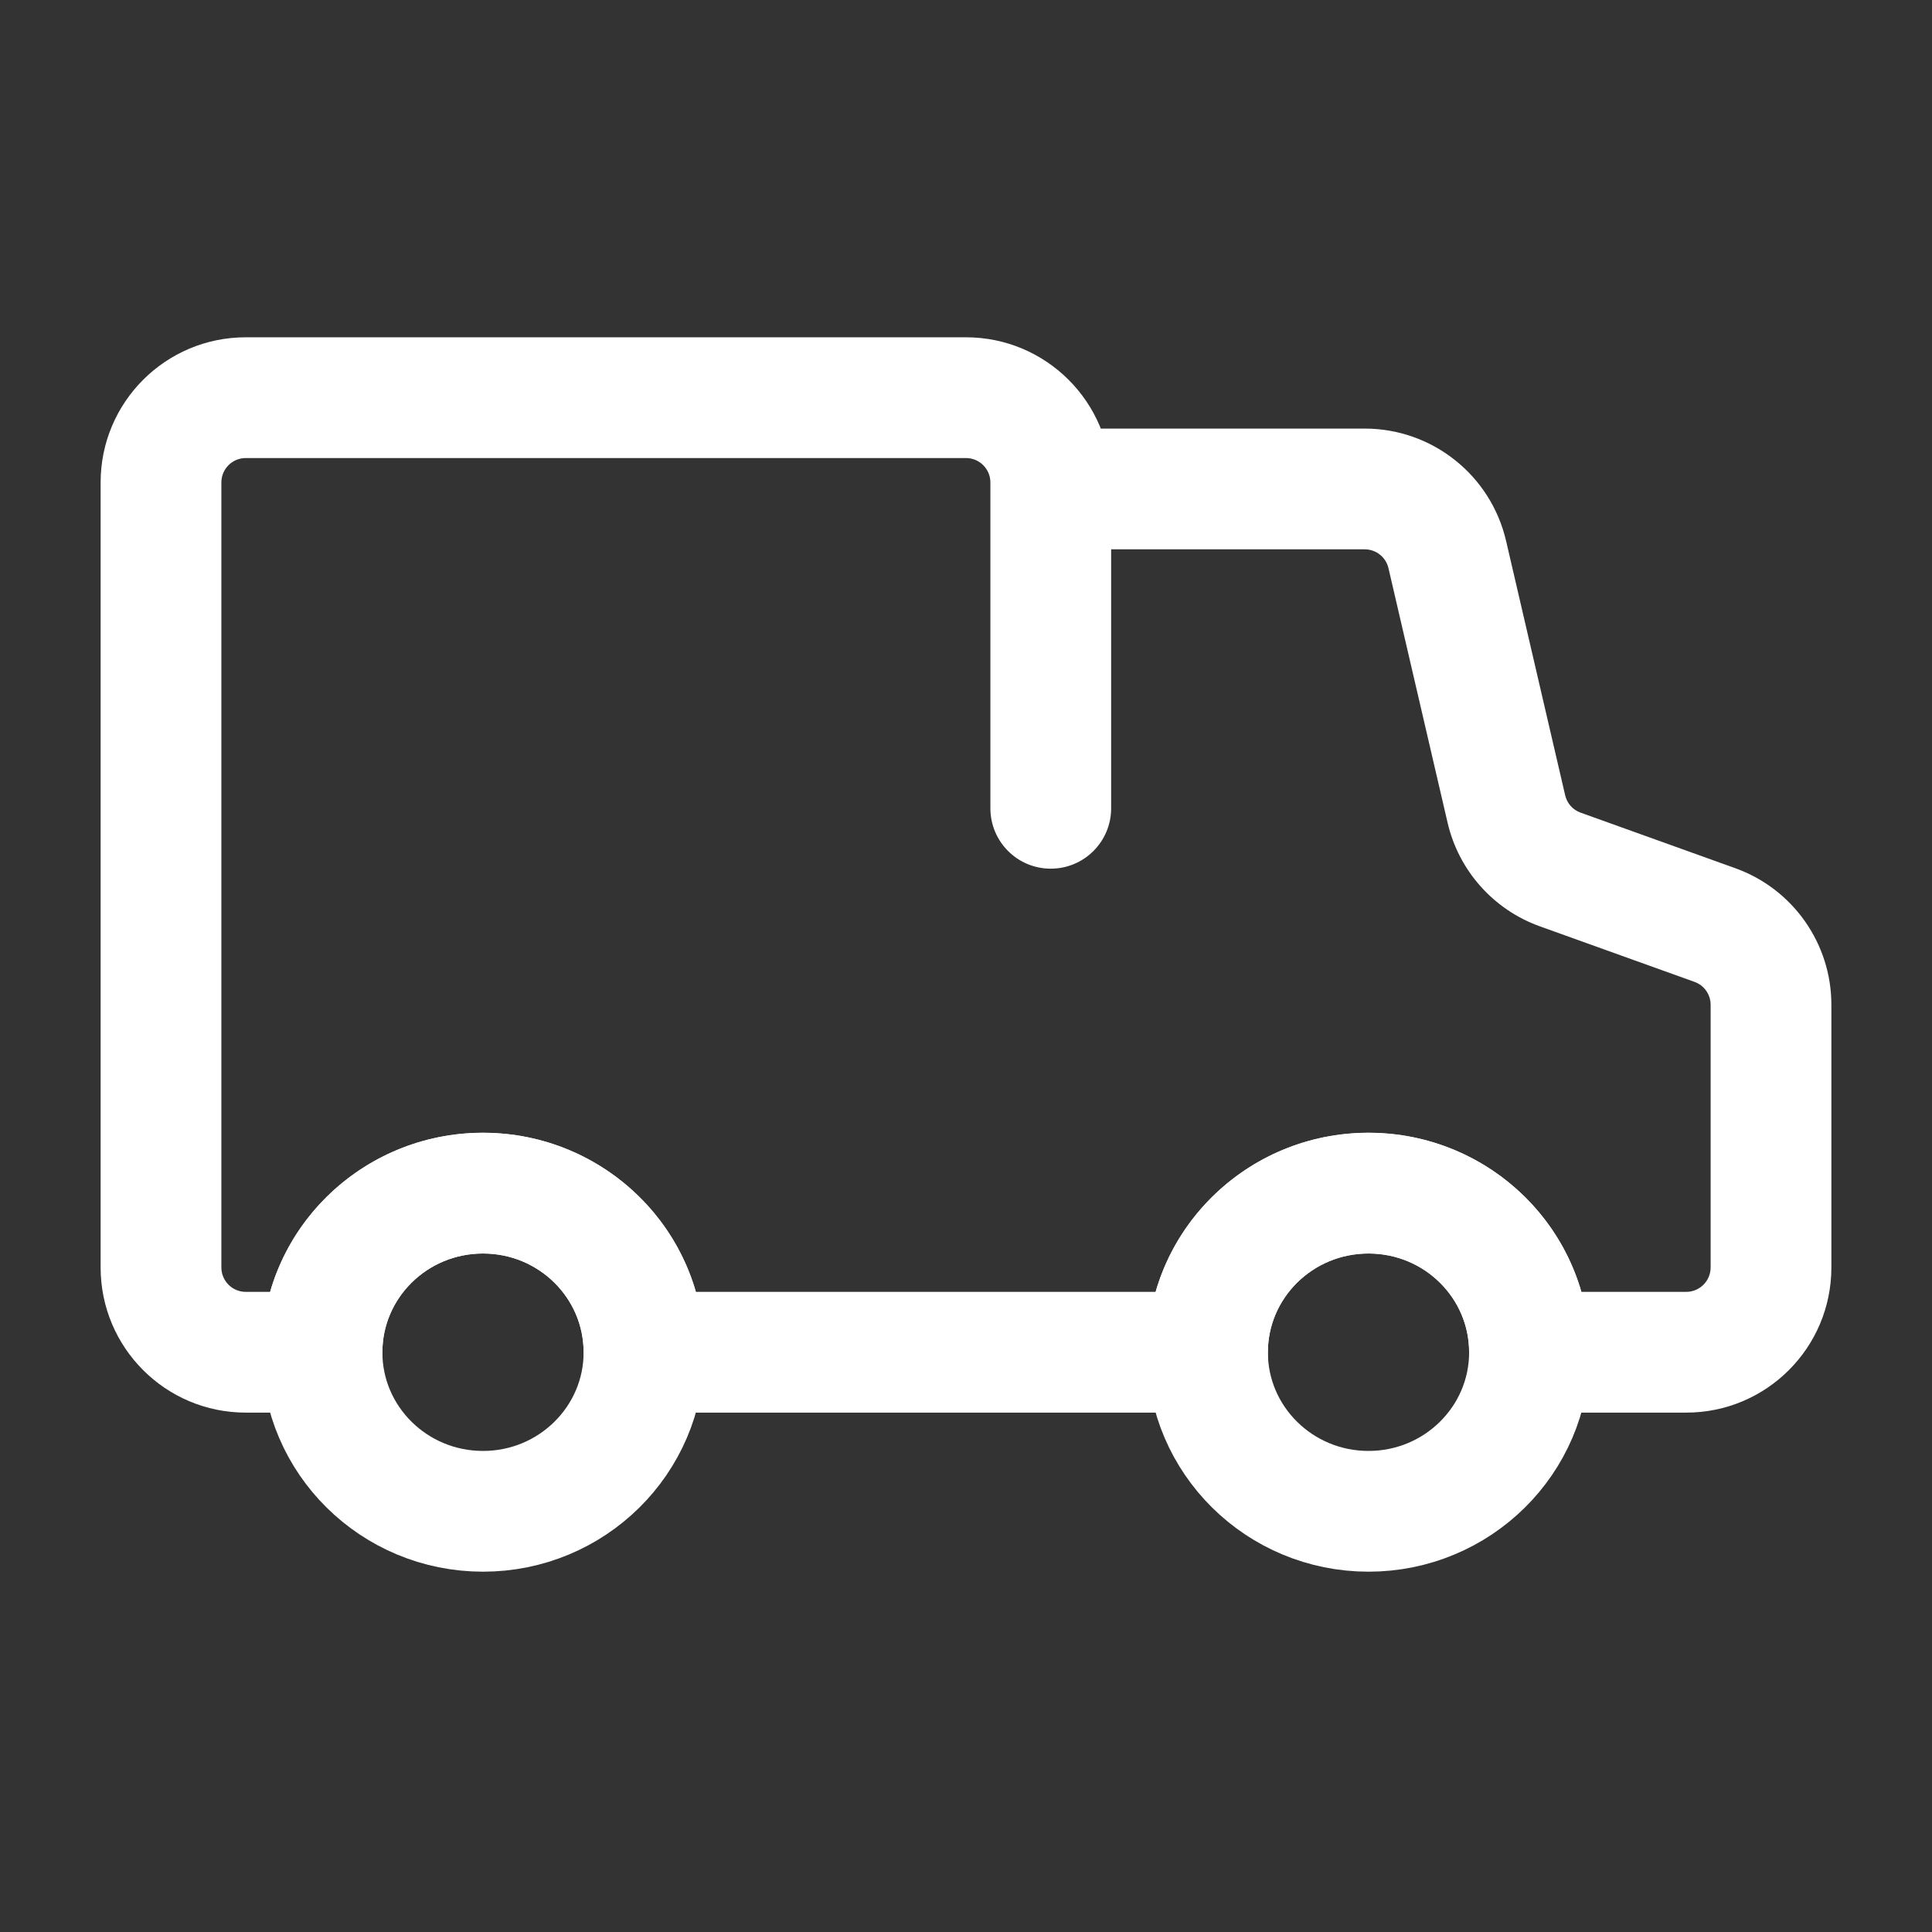
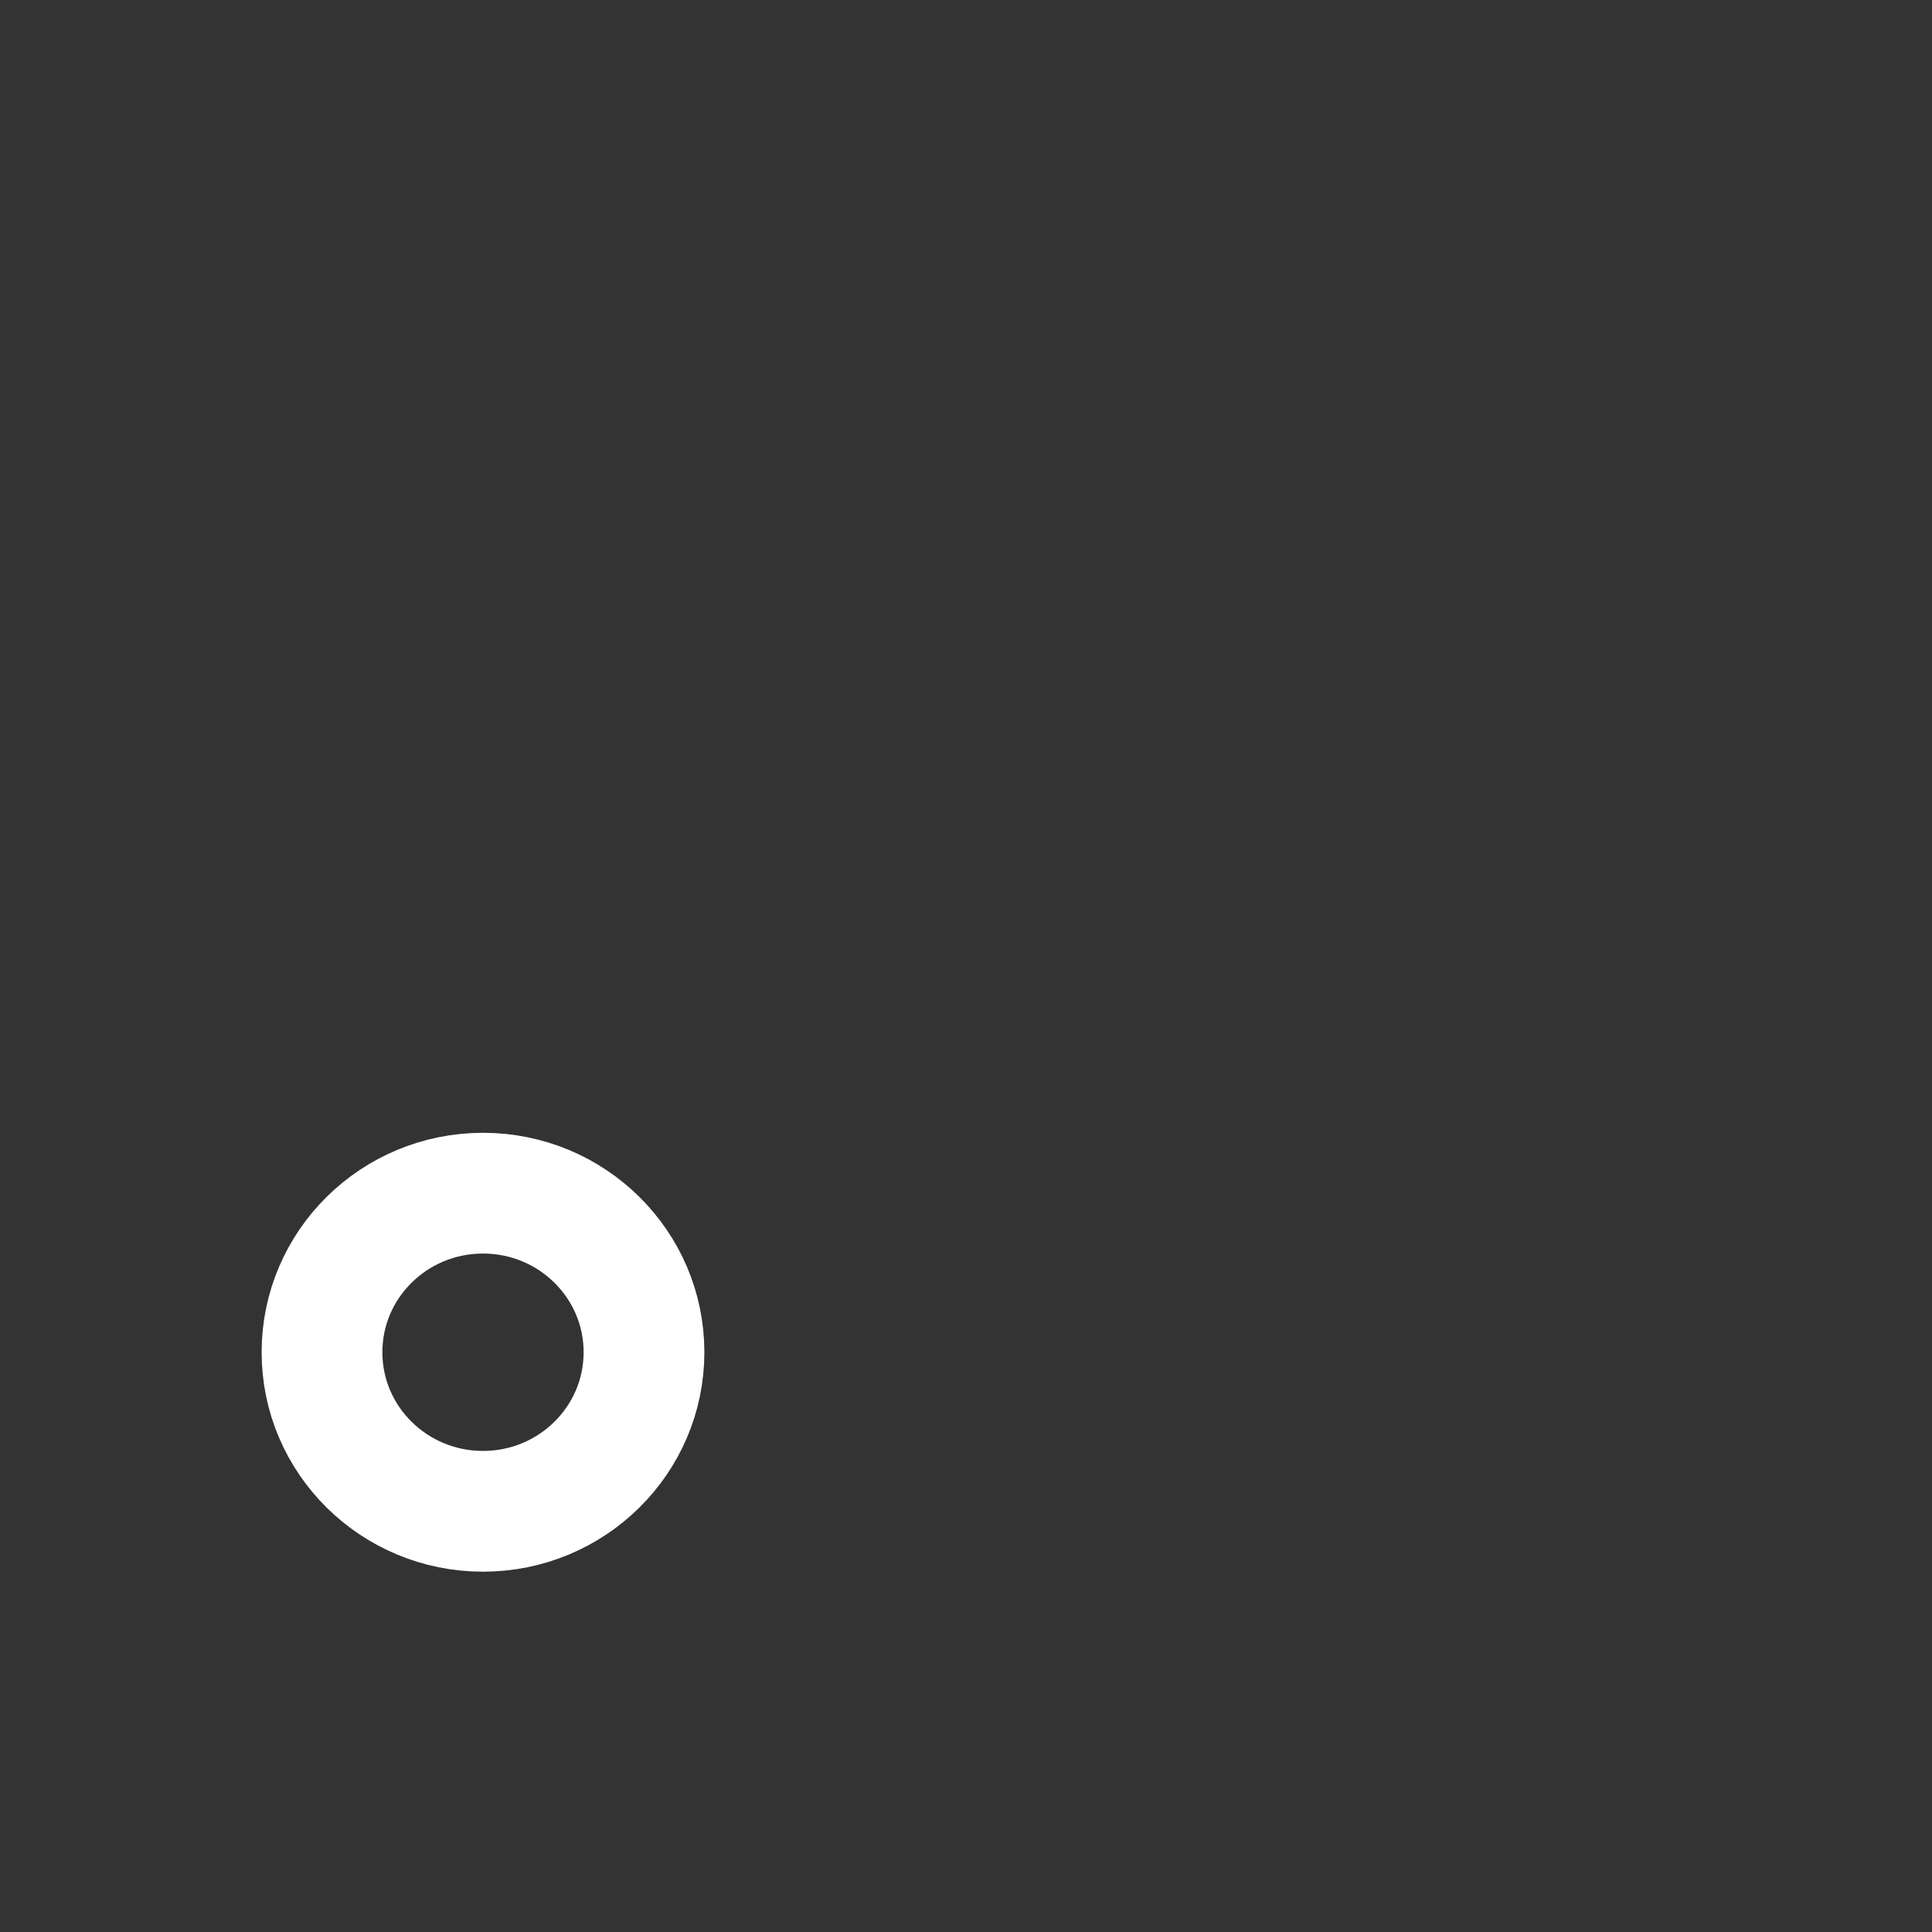
<svg xmlns="http://www.w3.org/2000/svg" width="24" height="24" viewBox="0 0 24 24" fill="none">
  <rect x="0" y="0" width="24" height="24" fill="#333333" stroke="none" />
  <ellipse cx="6" cy="16.798" rx="2" ry="1.976" stroke="white" stroke-width="1.5" />
-   <ellipse cx="17" cy="16.798" rx="2" ry="1.976" stroke="white" stroke-width="1.5" />
-   <path d="M13.053 6.074H12.303V6.824H13.053V6.074ZM17.978 6.888L17.248 7.058L17.248 7.058L17.978 6.888ZM18.712 10.049L17.982 10.218L17.982 10.218L18.712 10.049ZM19.382 10.801L19.128 11.507L19.128 11.507L19.382 10.801ZM21.303 11.491L21.556 10.785L21.556 10.785L21.303 11.491ZM22 12.481L22.75 12.481L22.75 12.481L22 12.481ZM22 15.745L21.25 15.745L21.25 15.745L22 15.745ZM19 16.798L18.25 16.798L18.25 17.548H19V16.798ZM15 16.798V17.548H15.75L15.75 16.798L15 16.798ZM8 16.798L7.25 16.798L7.25 17.548H8V16.798ZM4 16.798V17.548H4.75L4.75 16.798L4 16.798ZM12.303 10.041C12.303 10.455 12.638 10.791 13.053 10.791C13.467 10.791 13.803 10.455 13.803 10.041H12.303ZM13.803 6.074C13.803 5.66 13.467 5.324 13.053 5.324C12.638 5.324 12.303 5.66 12.303 6.074H13.803ZM1.25 5.993V15.745H2.75V5.993H1.25ZM3.053 4.19C2.057 4.19 1.25 4.997 1.25 5.993H2.75C2.75 5.826 2.885 5.69 3.053 5.69V4.19ZM12 4.19H3.053V5.69H12V4.19ZM13.803 5.993C13.803 4.997 12.995 4.19 12 4.19V5.69C12.167 5.69 12.303 5.826 12.303 5.993H13.803ZM13.803 6.074V5.993H12.303V6.074H13.803ZM16.953 5.324H13.053V6.824H16.953V5.324ZM18.709 6.719C18.519 5.902 17.791 5.324 16.953 5.324V6.824C17.094 6.824 17.216 6.921 17.248 7.058L18.709 6.719ZM19.443 9.879L18.709 6.719L17.248 7.058L17.982 10.218L19.443 9.879ZM19.635 10.095C19.538 10.061 19.466 9.979 19.443 9.879L17.982 10.218C18.12 10.815 18.552 11.3 19.128 11.507L19.635 10.095ZM21.556 10.785L19.635 10.095L19.128 11.507L21.049 12.197L21.556 10.785ZM22.75 12.481C22.75 11.721 22.272 11.042 21.556 10.785L21.049 12.197C21.17 12.24 21.25 12.354 21.25 12.482L22.75 12.481ZM22.75 15.745L22.75 12.481L21.25 12.482L21.25 15.745L22.75 15.745ZM20.947 17.548C21.943 17.548 22.75 16.741 22.75 15.745L21.25 15.745C21.25 15.912 21.114 16.048 20.947 16.048V17.548ZM19 17.548H20.947V16.048H19V17.548ZM17 15.571C17.699 15.571 18.25 16.129 18.25 16.798L19.75 16.798C19.75 15.284 18.51 14.071 17 14.071V15.571ZM15.75 16.798C15.75 16.129 16.301 15.571 17 15.571V14.071C15.49 14.071 14.25 15.284 14.25 16.798L15.75 16.798ZM8 17.548H15V16.048H8V17.548ZM6 15.571C6.699 15.571 7.25 16.129 7.25 16.798L8.75 16.798C8.75 15.284 7.51 14.071 6 14.071V15.571ZM4.75 16.798C4.75 16.129 5.301 15.571 6 15.571V14.071C4.49 14.071 3.25 15.284 3.25 16.798L4.75 16.798ZM3.053 17.548H4V16.048H3.053V17.548ZM1.25 15.745C1.25 16.741 2.057 17.548 3.053 17.548V16.048C2.885 16.048 2.75 15.912 2.75 15.745H1.25ZM13.803 10.041V6.074H12.303V10.041H13.803Z" fill="white" />
</svg>